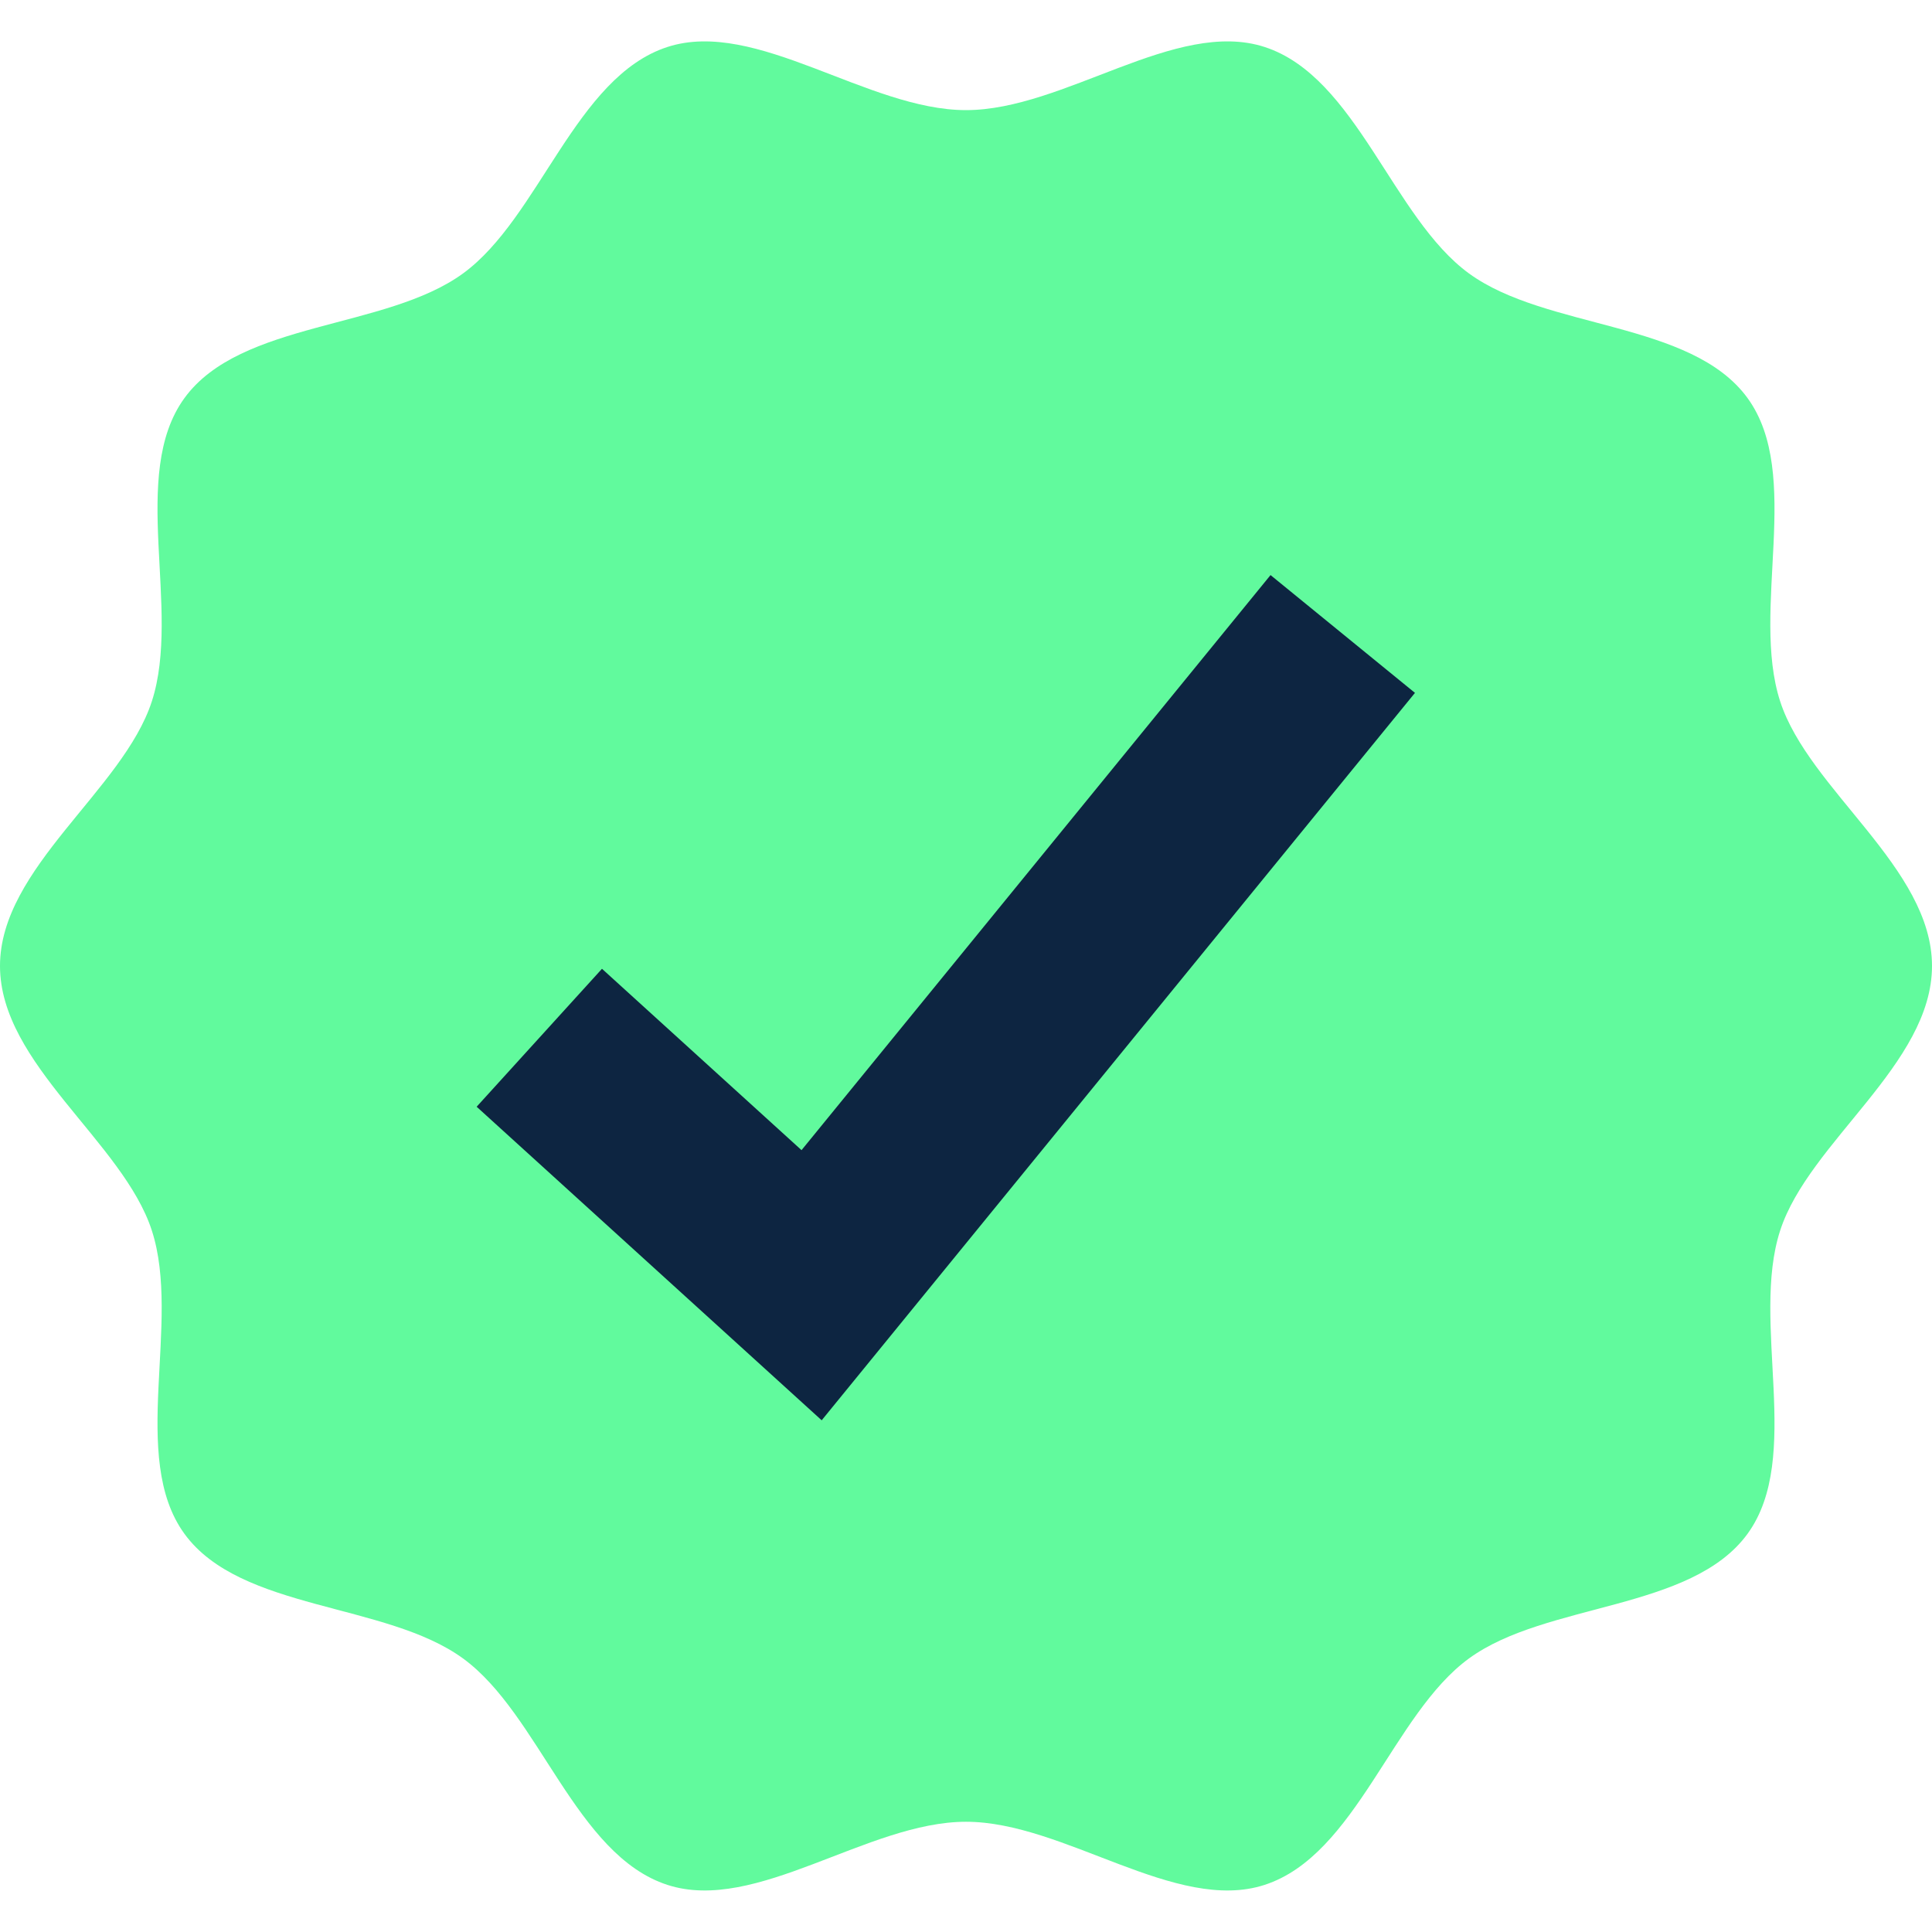
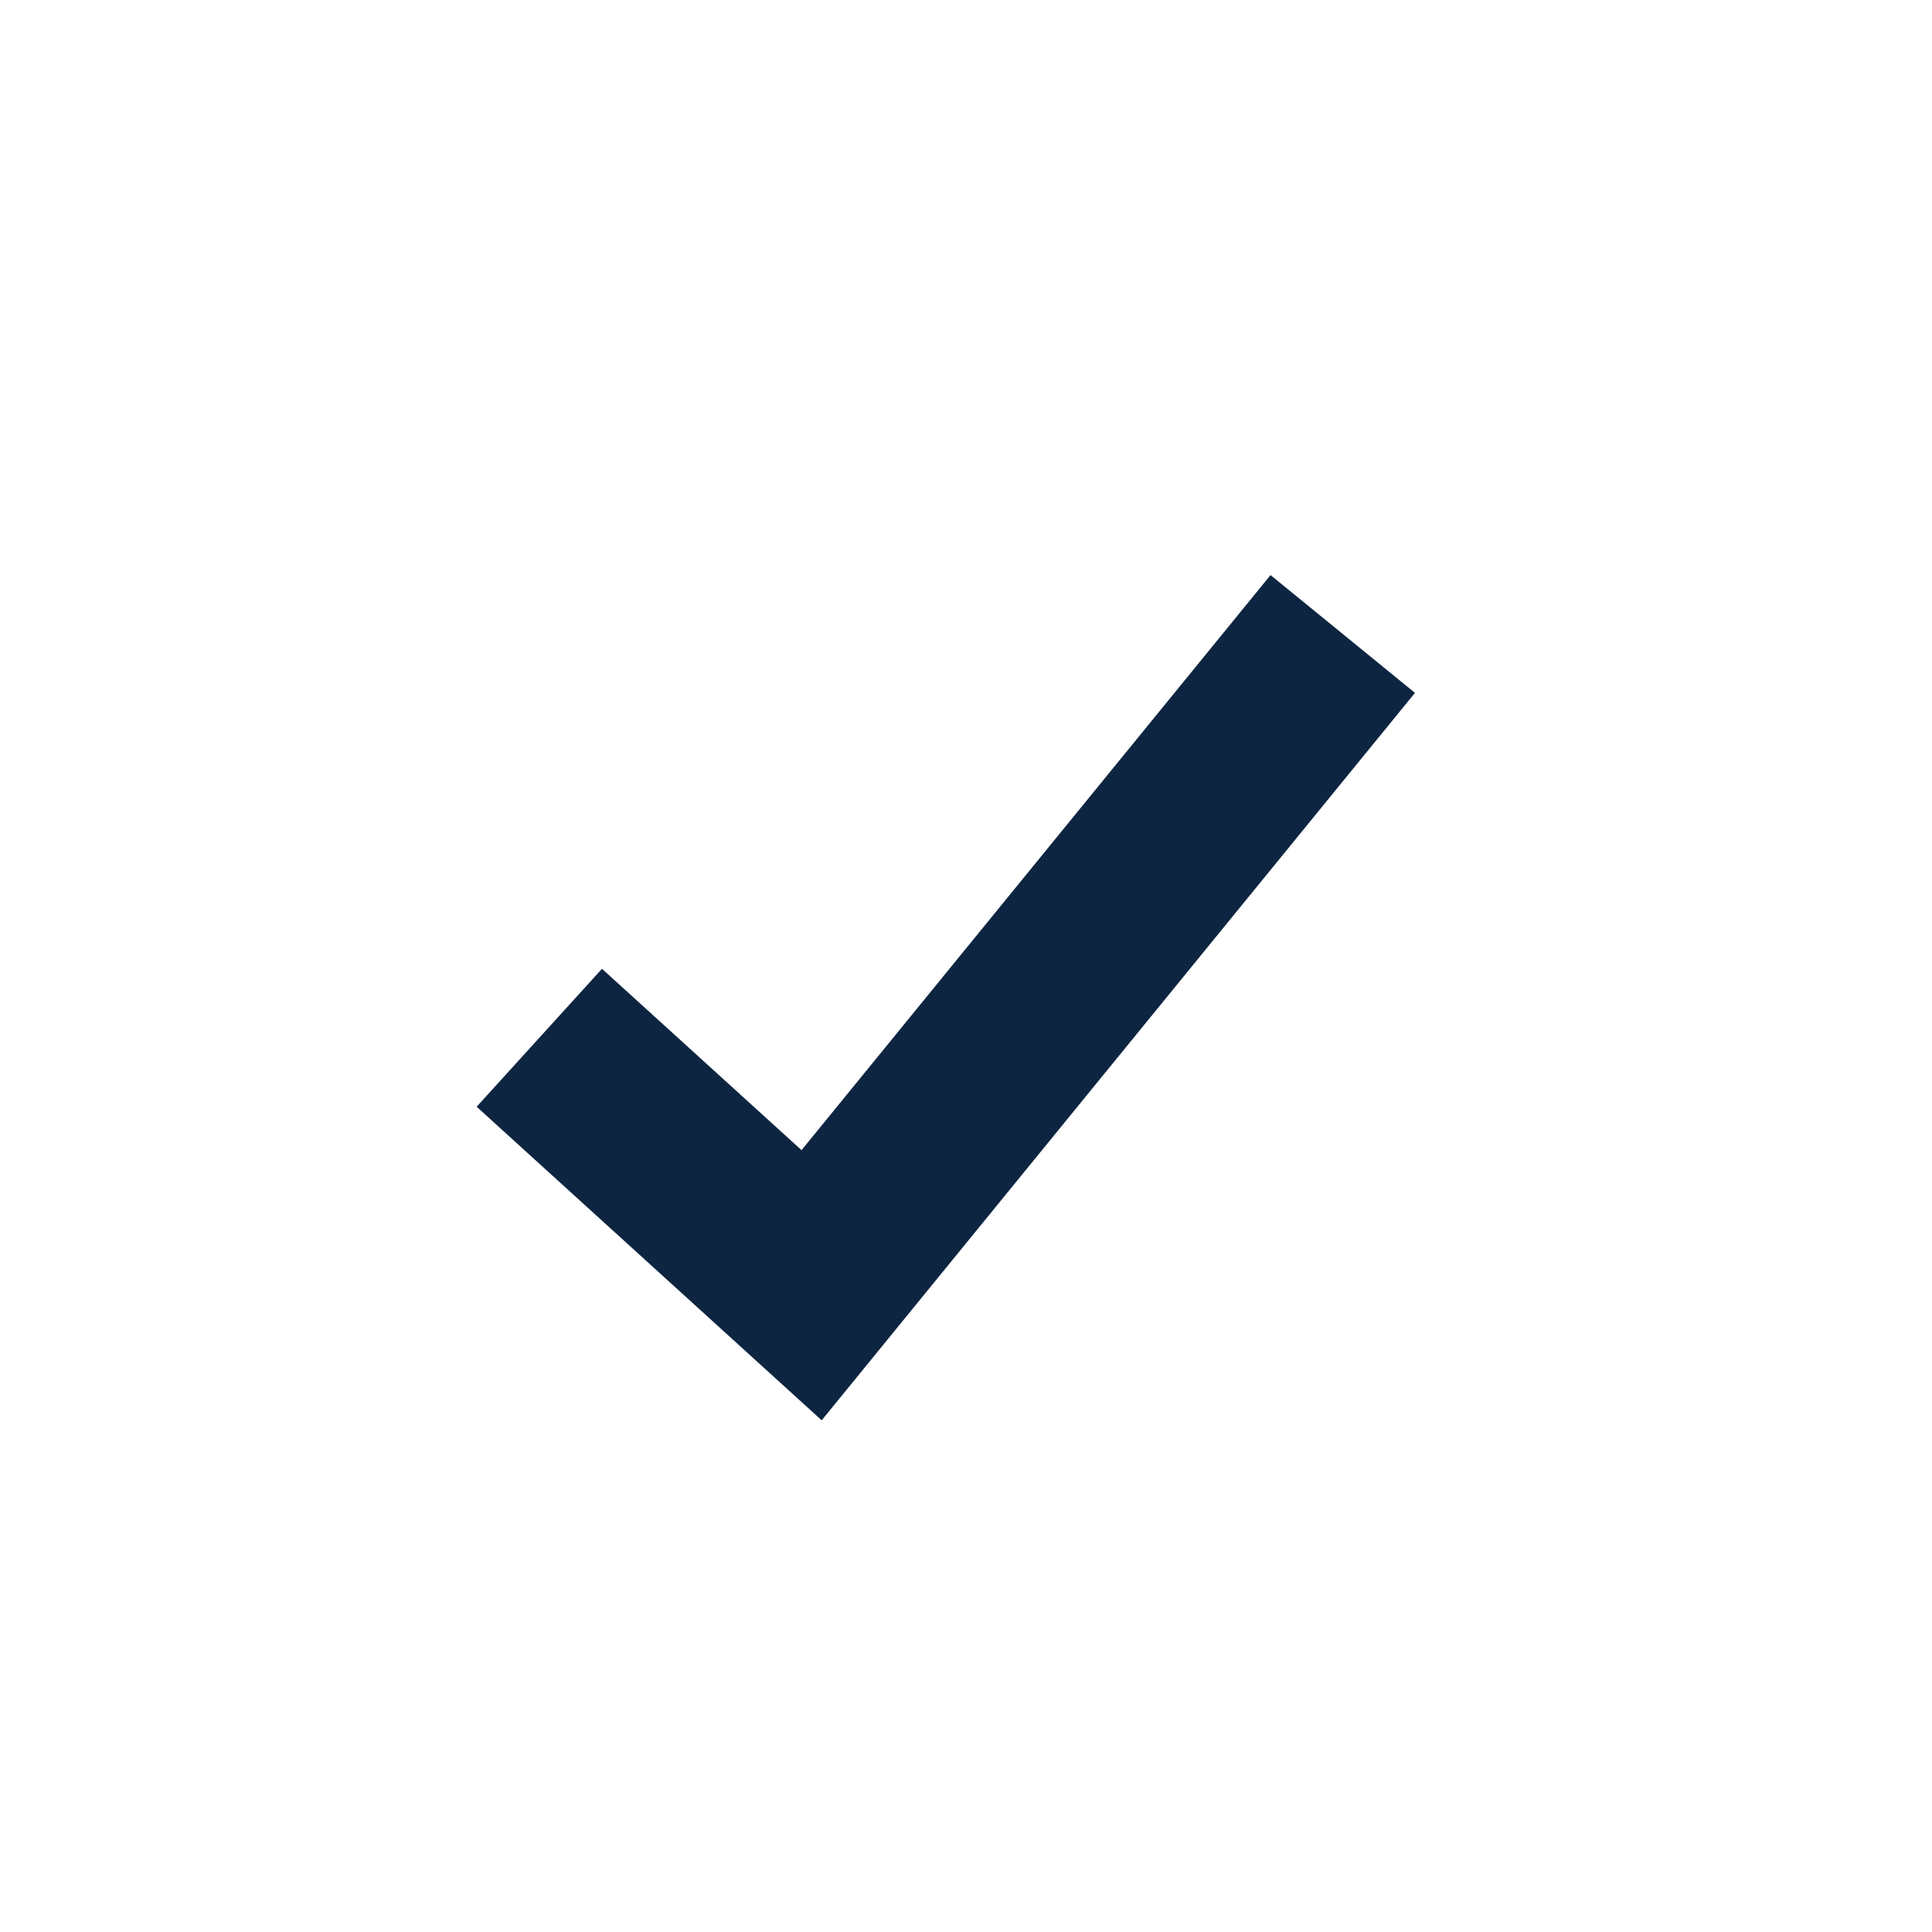
<svg xmlns="http://www.w3.org/2000/svg" width="70" height="70" viewBox="0 0 70 70" fill="none">
-   <path d="M70 34.998C70 38.558 65.542 41.37 64.499 44.583C63.418 47.913 65.334 52.801 63.317 55.572C61.28 58.372 56.025 58.05 53.226 60.087C50.454 62.104 49.148 67.212 45.818 68.293C42.605 69.337 38.56 66.006 35 66.006C31.44 66.006 27.395 69.337 24.182 68.293C20.852 67.212 19.546 62.104 16.774 60.087C13.975 58.05 8.72 58.372 6.683 55.573C4.666 52.801 6.582 47.913 5.501 44.583C4.458 41.37 0 38.558 0 34.998C0 31.438 4.458 28.625 5.501 25.413C6.582 22.083 4.666 17.195 6.683 14.423C8.72 11.624 13.975 11.946 16.774 9.909C19.546 7.892 20.852 2.783 24.182 1.702C27.395 0.659 31.44 3.99 35 3.99C38.56 3.99 42.605 0.659 45.818 1.702C49.148 2.783 50.454 7.892 53.226 9.909C56.025 11.946 61.28 11.624 63.317 14.423C65.334 17.195 63.418 22.083 64.499 25.413C65.542 28.625 70 31.437 70 34.998Z" fill="#61FA9D" />
  <path d="M29.771 51.46L17.27 40.099L21.811 35.101L29.041 41.672L46.034 20.836L51.267 25.104L29.771 51.46Z" fill="#0D2541" />
</svg>